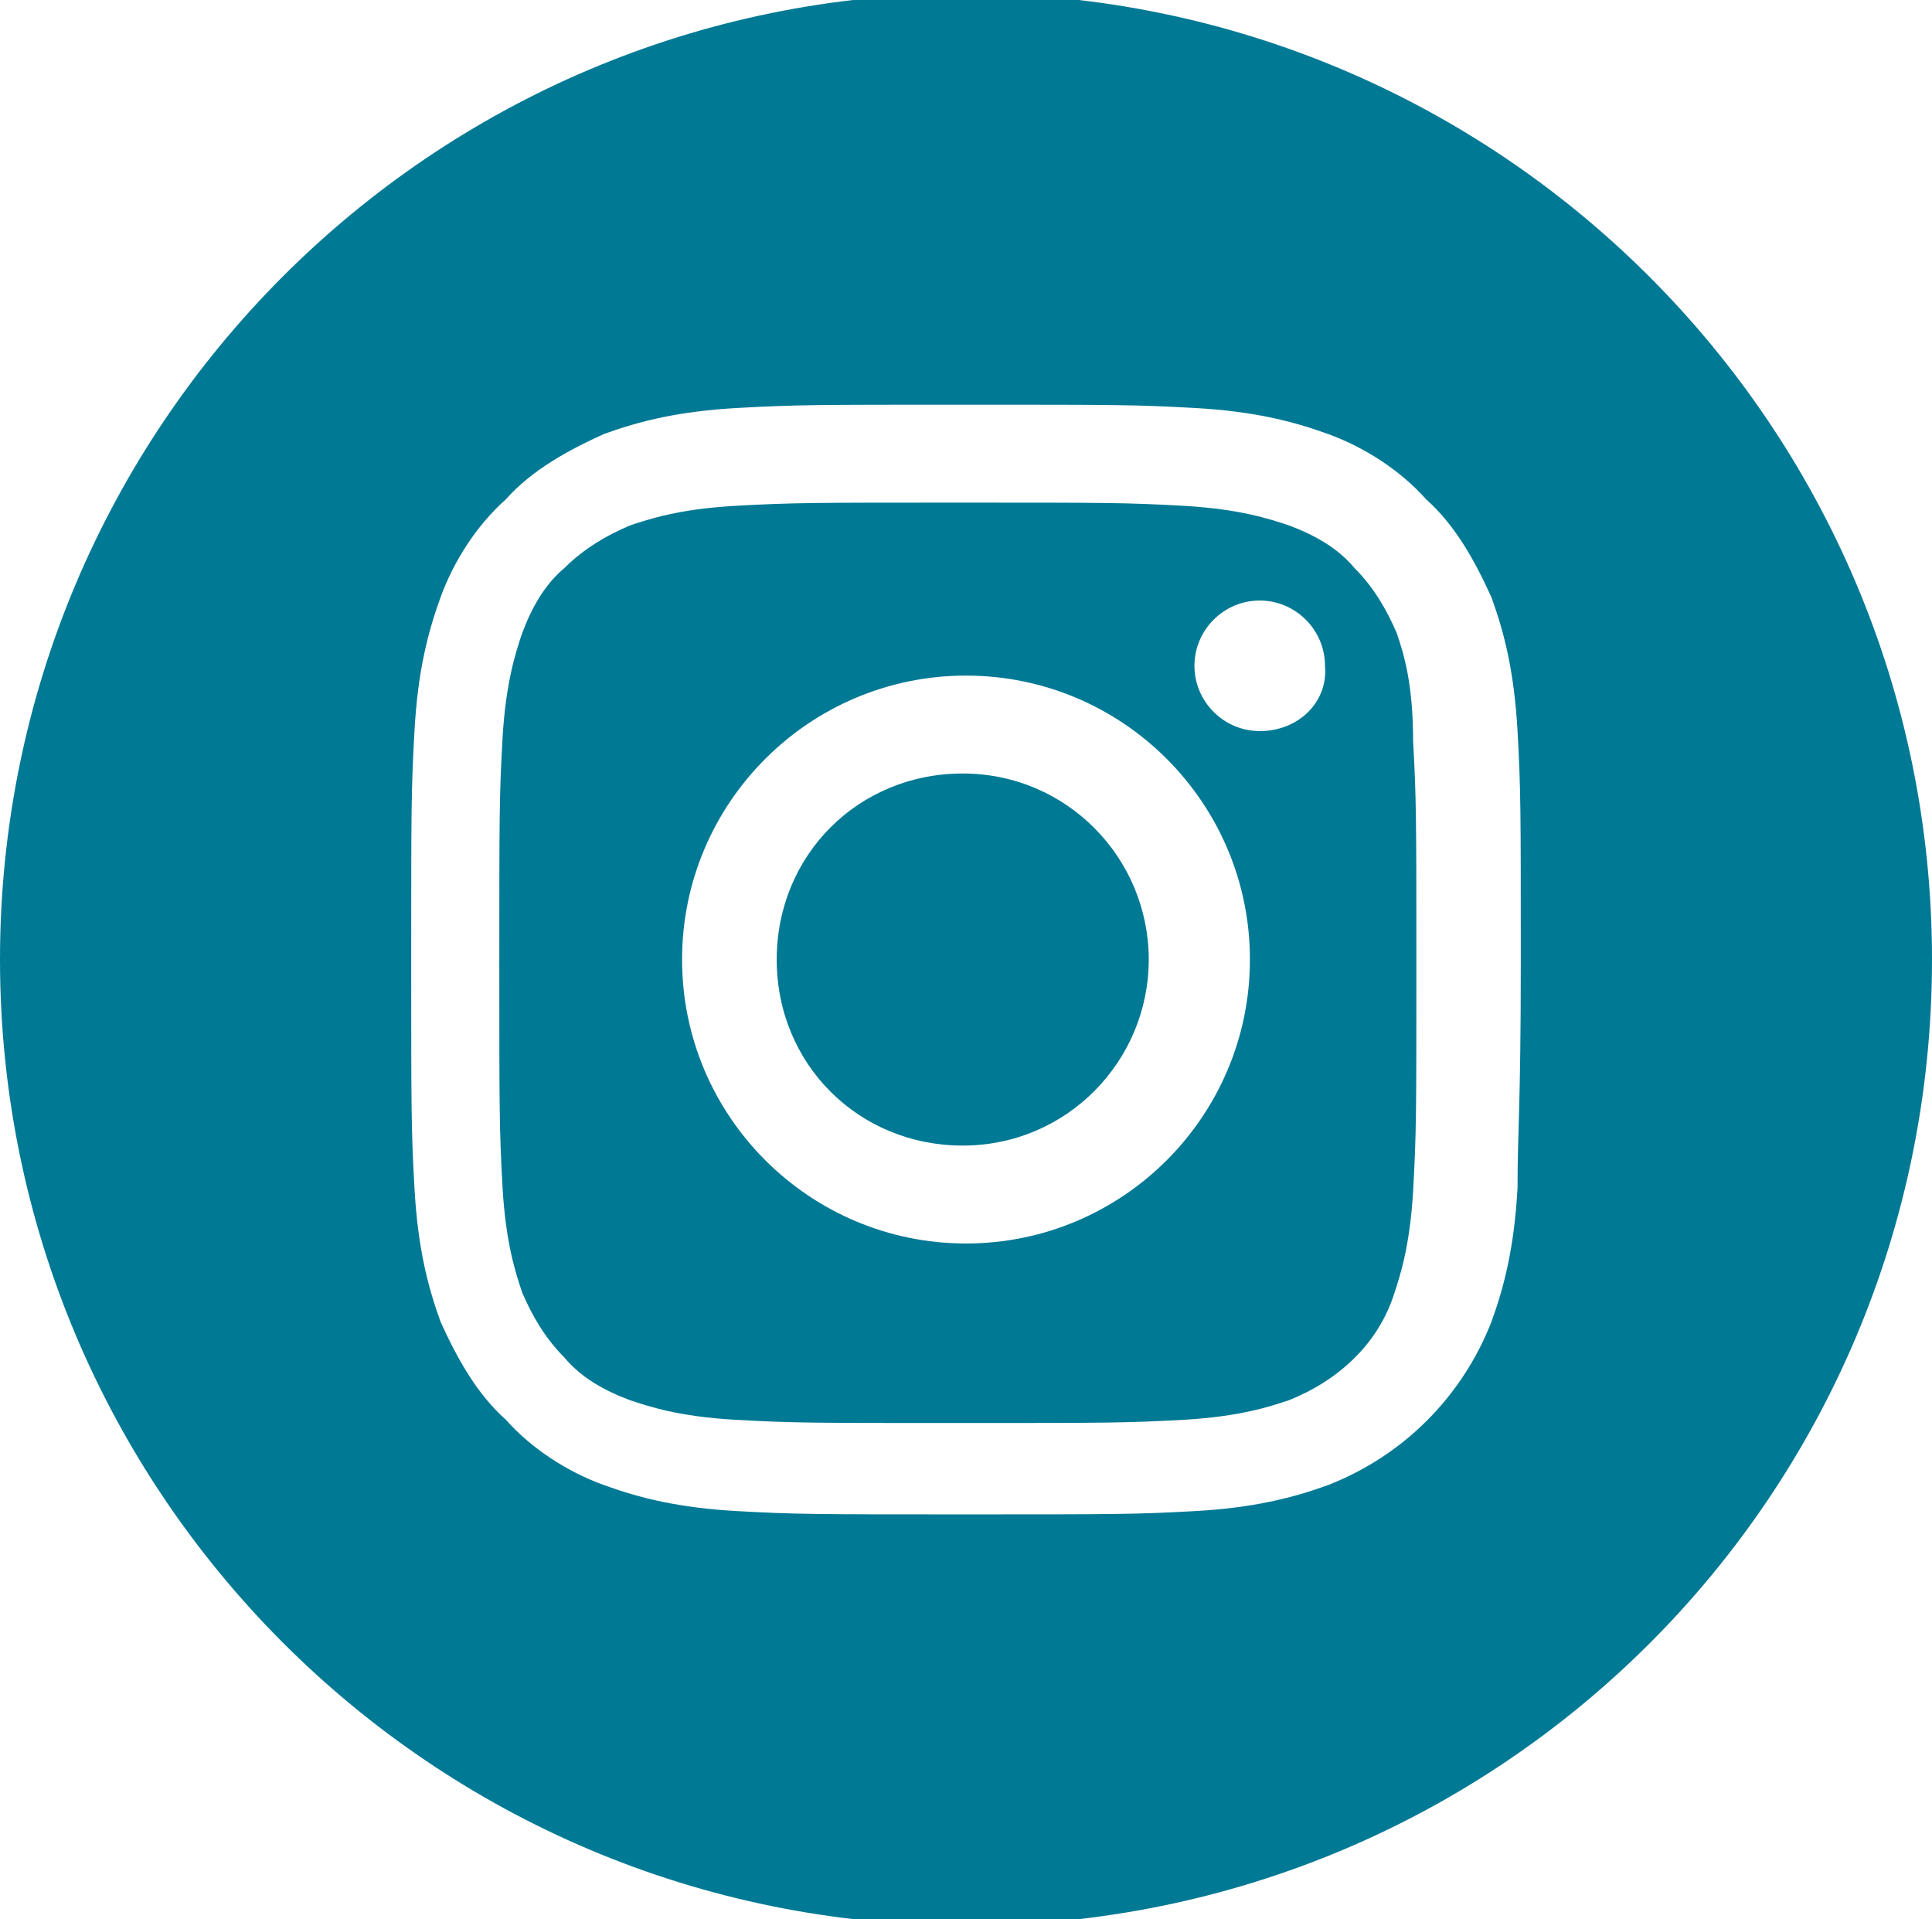
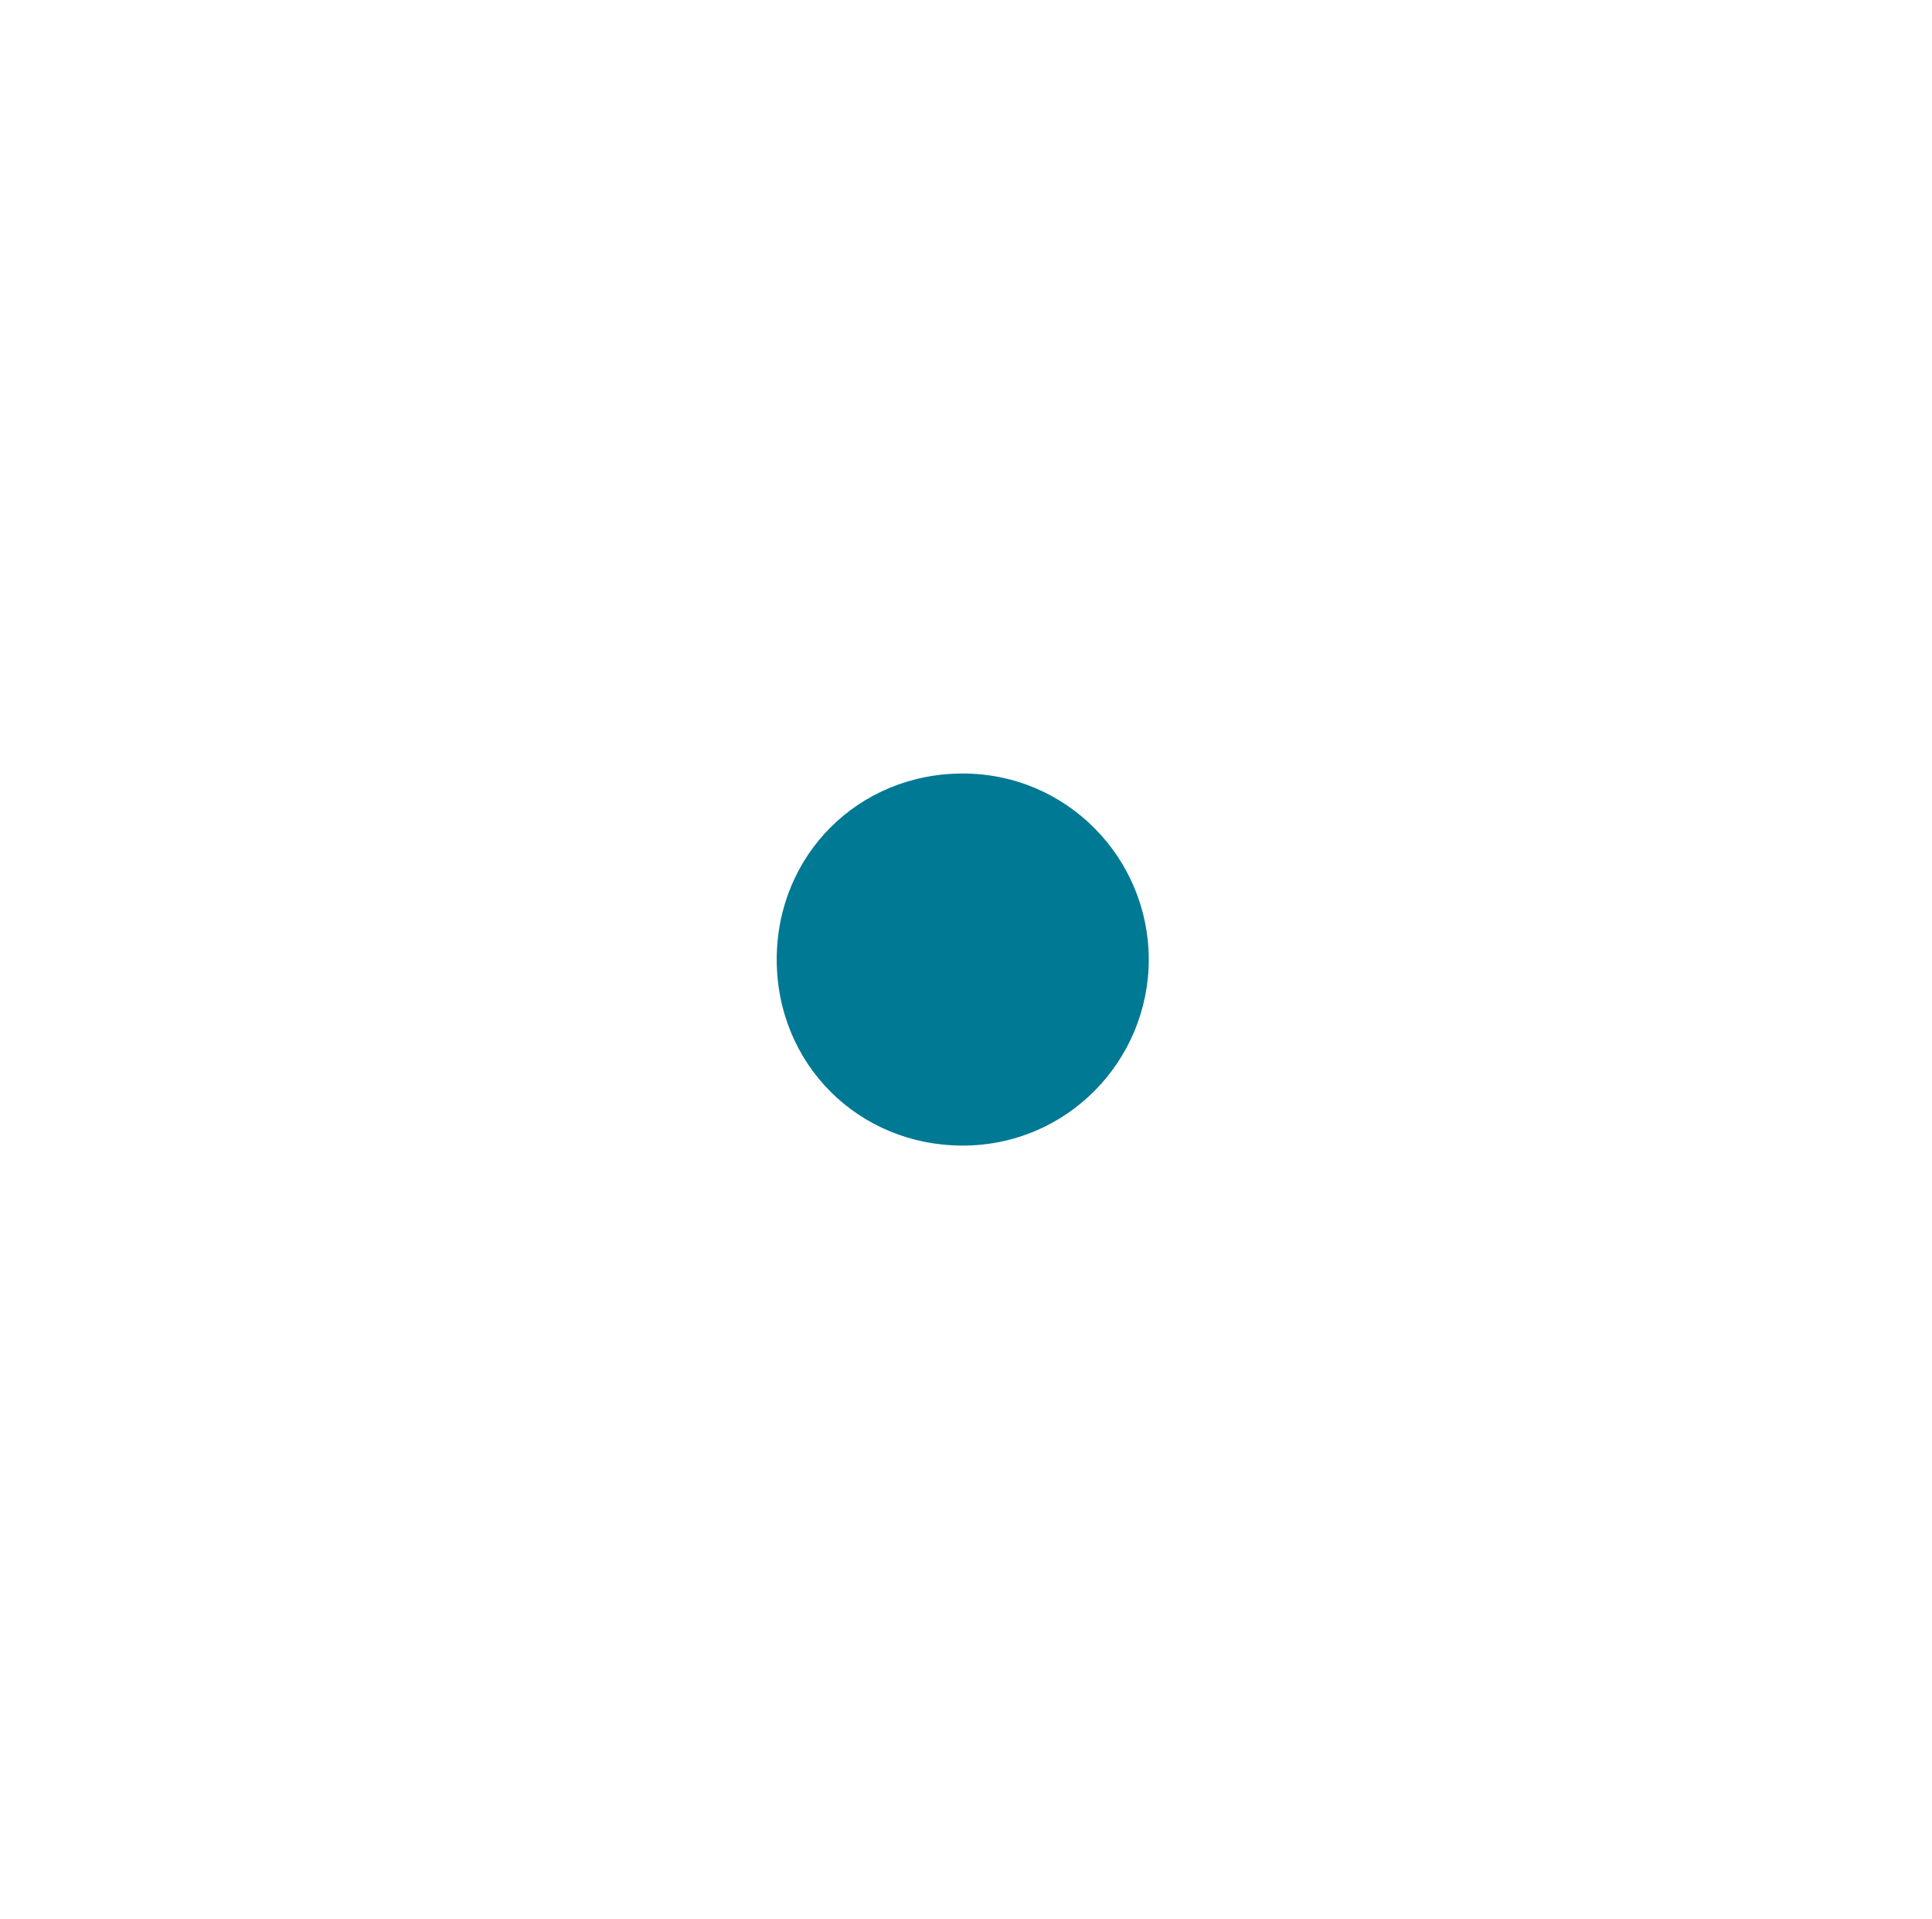
<svg xmlns="http://www.w3.org/2000/svg" version="1.1" id="Capa_1" x="0px" y="0px" viewBox="0 0 59.2 58.8" style="enable-background:new 0 0 59.2 58.8;" xml:space="preserve">
  <style type="text/css">
	.st0{fill:#007995;}
</style>
  <g>
    <path class="st0" d="M35.2,29.4c0,3.1-2.5,5.7-5.7,5.7s-5.7-2.5-5.7-5.7s2.5-5.7,5.7-5.7S35.2,26.3,35.2,29.4z" />
-     <path class="st0" d="M42.8,19.4c-0.3-0.7-0.7-1.4-1.3-2c-0.5-0.6-1.2-1-2-1.3c-0.6-0.2-1.5-0.5-3.2-0.6c-1.8-0.1-2.3-0.1-6.9-0.1   c-4.5,0-5.1,0-6.9,0.1c-1.7,0.1-2.6,0.4-3.2,0.6c-0.7,0.3-1.4,0.7-2,1.3c-0.6,0.5-1,1.2-1.3,2c-0.2,0.6-0.5,1.5-0.6,3.2   c-0.1,1.8-0.1,2.3-0.1,6.9c0,4.5,0,5.1,0.1,6.9c0.1,1.7,0.4,2.6,0.6,3.2c0.3,0.7,0.7,1.4,1.3,2c0.5,0.6,1.2,1,2,1.3   c0.6,0.2,1.5,0.5,3.2,0.6c1.8,0.1,2.3,0.1,6.9,0.1c4.5,0,5.1,0,6.9-0.1c1.7-0.1,2.6-0.4,3.2-0.6c1.5-0.6,2.7-1.7,3.2-3.2   c0.2-0.6,0.5-1.5,0.6-3.2c0.1-1.8,0.1-2.3,0.1-6.9c0-4.5,0-5.1-0.1-6.9C43.3,20.9,43,20,42.8,19.4z M29.6,38.1   c-4.8,0-8.7-3.9-8.7-8.7s3.9-8.7,8.7-8.7s8.7,3.9,8.7,8.7S34.4,38.1,29.6,38.1z M38.6,22.4c-1.1,0-2-0.9-2-2s0.9-2,2-2s2,0.9,2,2   C40.7,21.5,39.8,22.4,38.6,22.4z" />
-     <path class="st0" d="M29.6-0.2C13.2-0.2,0,13.1,0,29.4S13.2,59,29.6,59s29.6-13.2,29.6-29.6S45.9-0.2,29.6-0.2z M46.5,36.4   c-0.1,1.8-0.4,3-0.8,4.1c-0.9,2.3-2.7,4.1-5,5c-1.1,0.4-2.3,0.7-4.1,0.8s-2.4,0.1-7,0.1s-5.2,0-7-0.1s-3-0.4-4.1-0.8   c-1.1-0.4-2.2-1.1-3-2c-0.9-0.8-1.5-1.9-2-3c-0.4-1.1-0.7-2.3-0.8-4.1s-0.1-2.4-0.1-7s0-5.2,0.1-7s0.4-3,0.8-4.1   c0.4-1.1,1.1-2.2,2-3c0.8-0.9,1.9-1.5,3-2c1.1-0.4,2.3-0.7,4.1-0.8c1.8-0.1,2.4-0.1,7-0.1s5.2,0,7,0.1s3,0.4,4.1,0.8   c1.1,0.4,2.2,1.1,3,2c0.9,0.8,1.5,1.9,2,3c0.4,1.1,0.7,2.3,0.8,4.1c0.1,1.8,0.1,2.4,0.1,7S46.5,34.6,46.5,36.4z" />
  </g>
</svg>